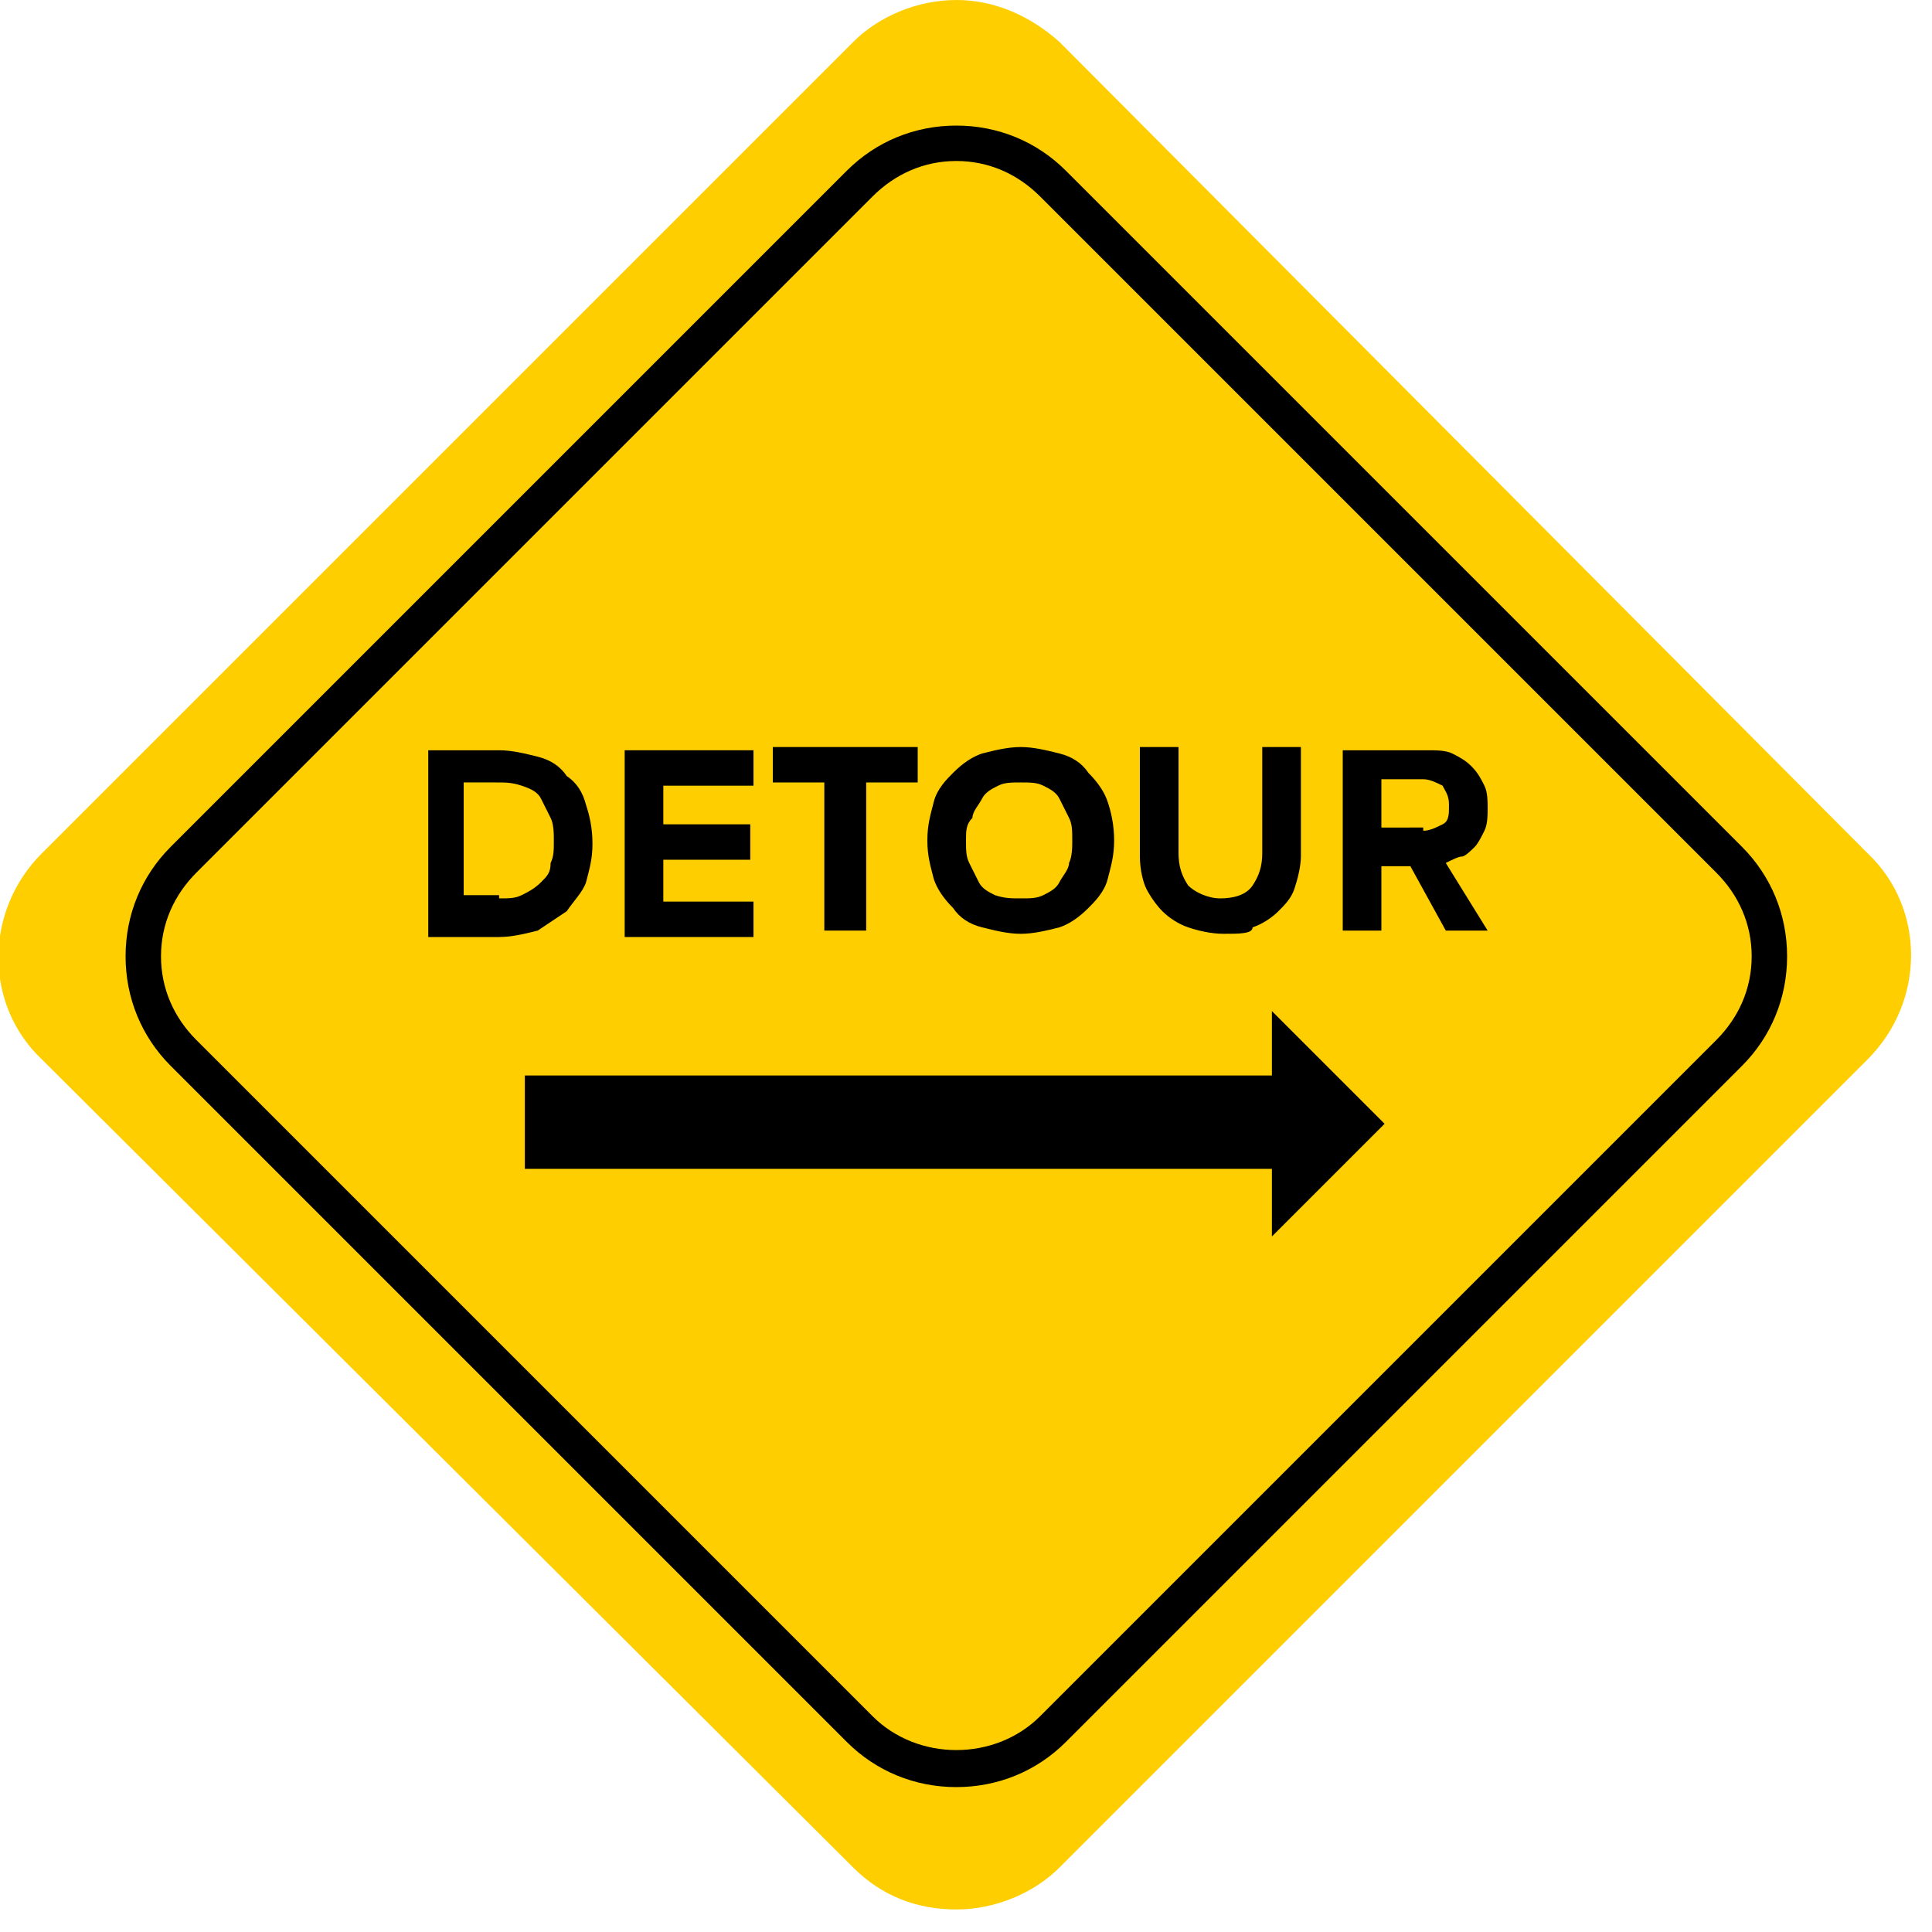
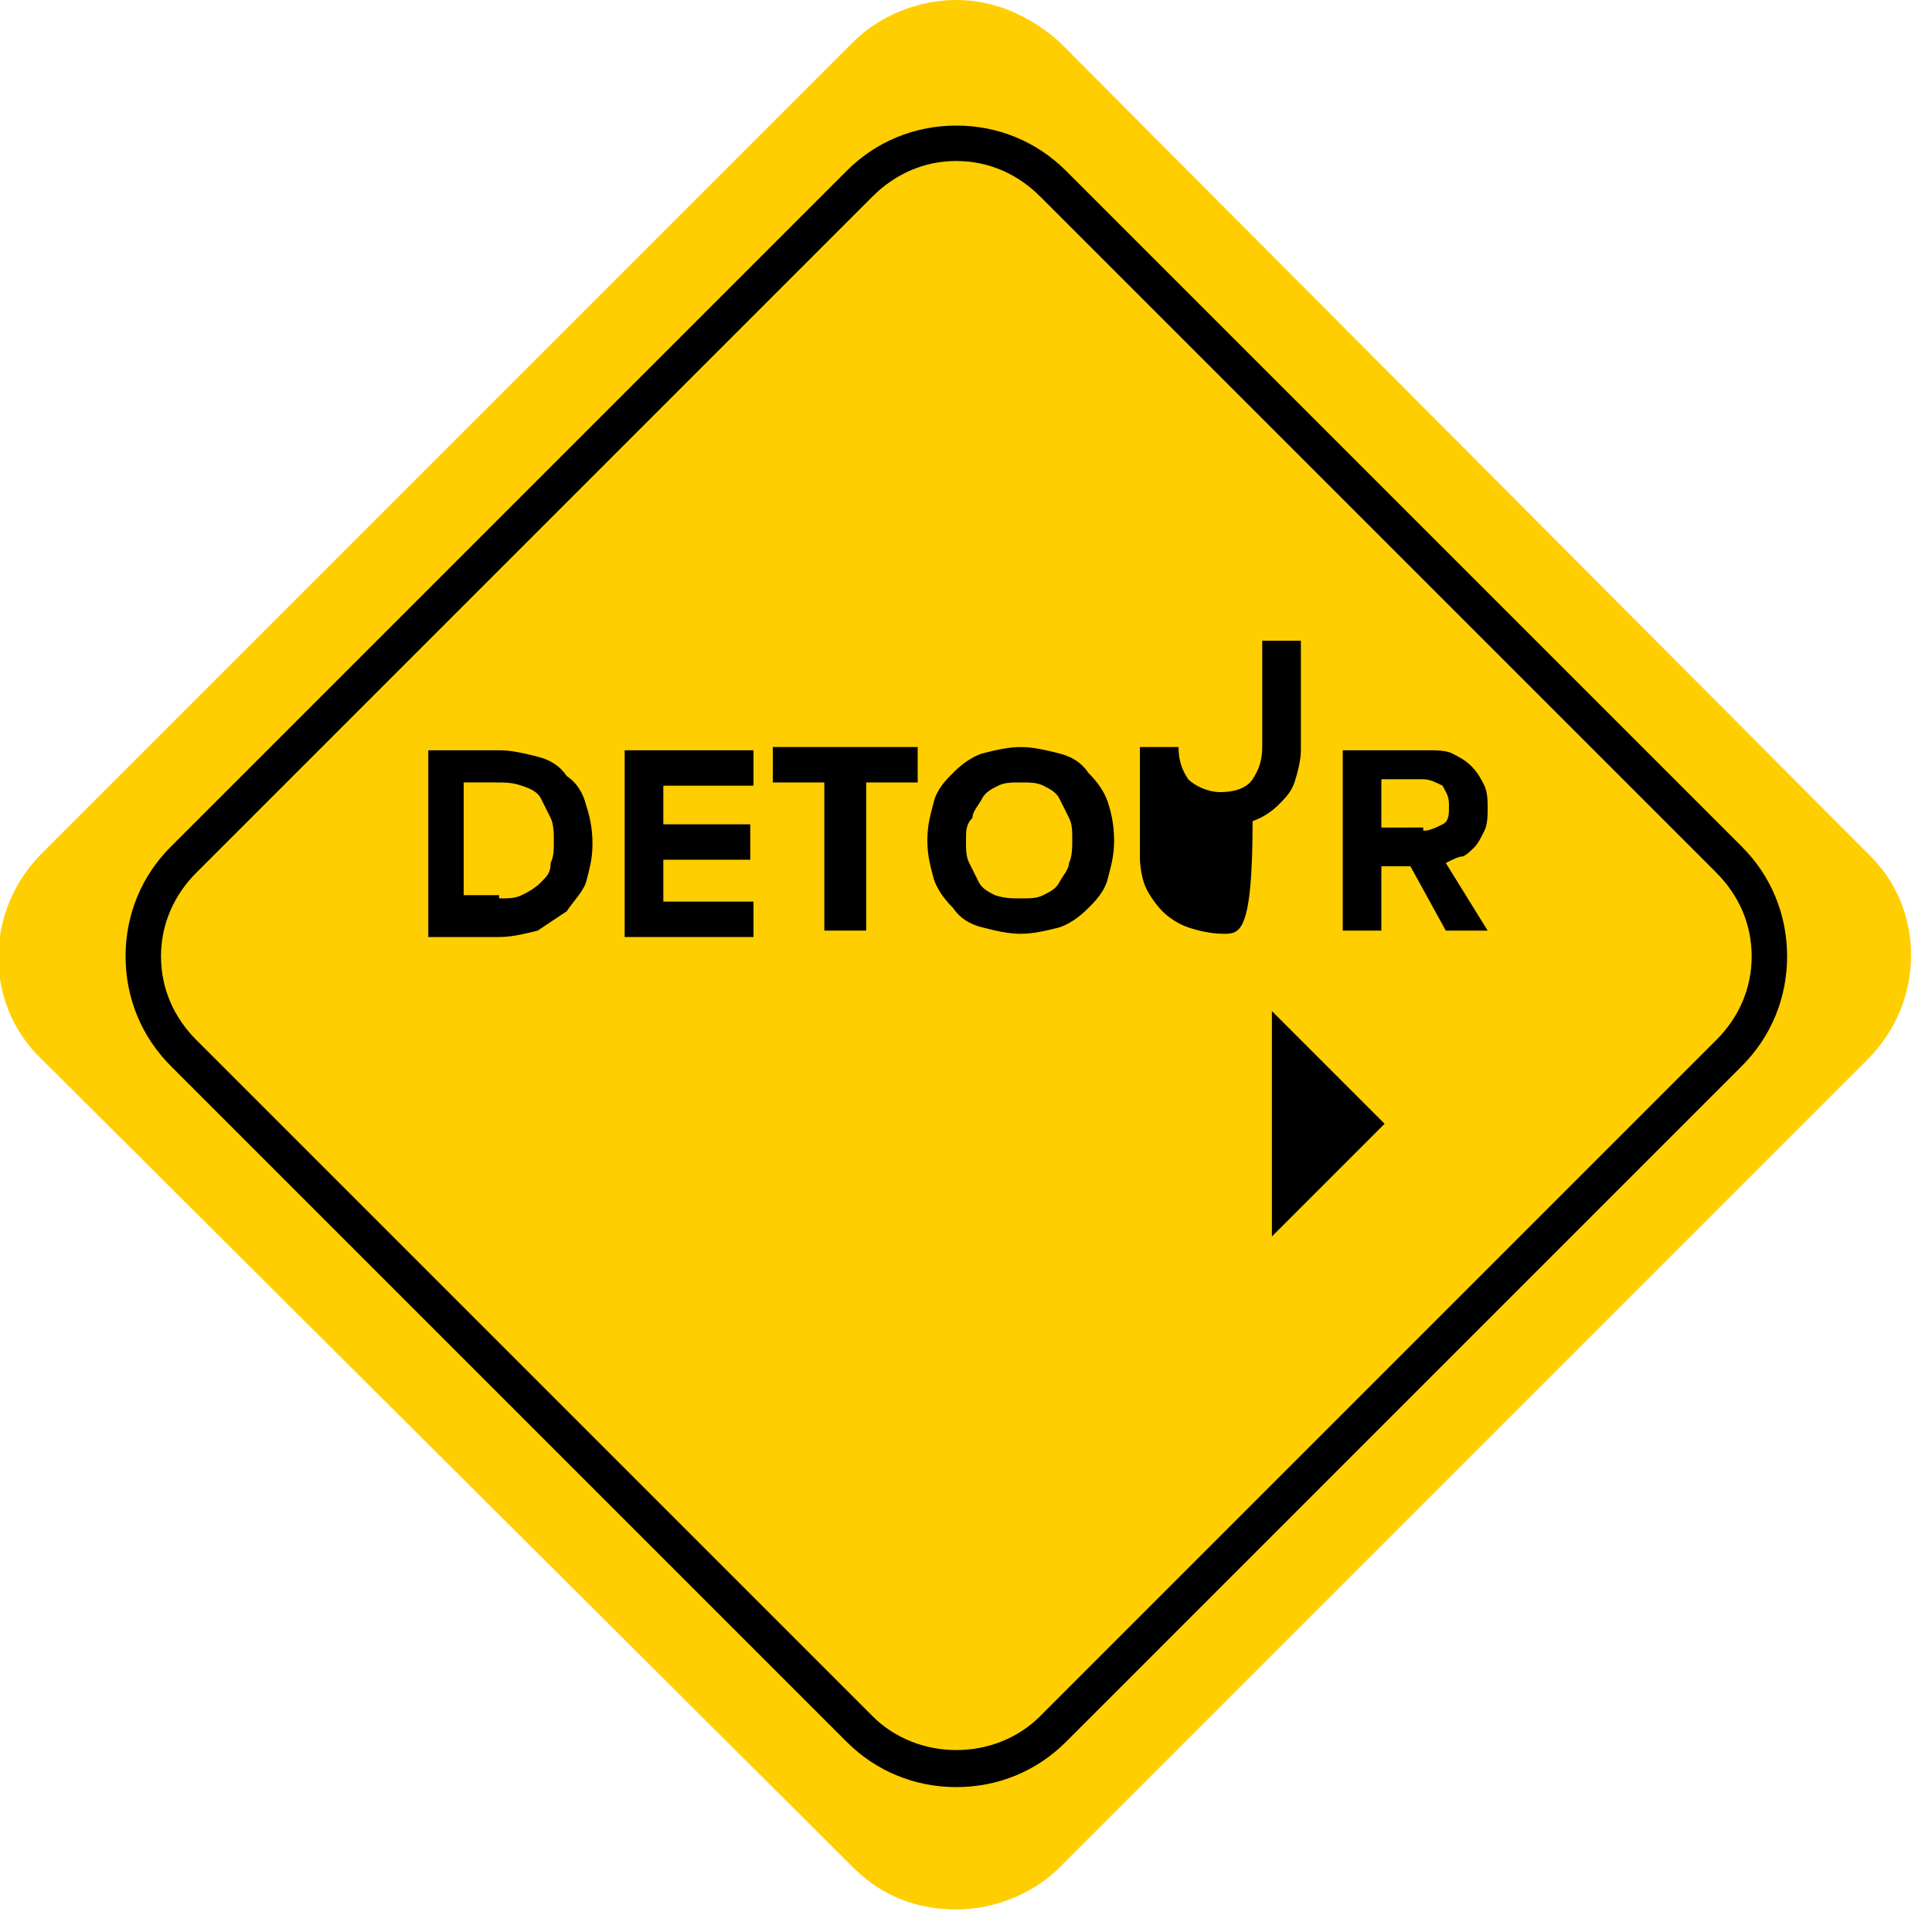
<svg xmlns="http://www.w3.org/2000/svg" xmlns:ns1="http://www.inkscape.org/namespaces/inkscape" xmlns:ns2="http://sodipodi.sourceforge.net/DTD/sodipodi-0.dtd" version="1.1" id="svg3209" ns1:version="0.48.2 r9819" ns2:docname="pinky" x="0px" y="0px" viewBox="0 0 60 60" style="enable-background:new 0 0 60 60;" xml:space="preserve">
  <style type="text/css">
	.st0{fill:none;}
	.st1{fill:#FFCE00;}
</style>
  <path d="M26.9,55.3c1.5,1.5,4.1,1.5,5.6,0l22.7-22.7c0.8-0.8,1.2-1.7,1.2-2.8s-0.4-2.1-1.2-2.8L32.6,4.1C31.8,3.4,30.8,3,29.8,3  s-2.1,0.4-2.8,1.2L4.2,26.9C3.4,27.6,3,28.6,3,29.7s0.4,2.1,1.2,2.8L26.9,55.3z" />
  <title id="title3238">Inky</title>
  <ns2:namedview bordercolor="#666666" borderopacity="1.0" fit-margin-bottom="0" fit-margin-left="0" fit-margin-right="0" fit-margin-top="0" id="base" ns1:current-layer="g3048" ns1:cx="56.727193" ns1:cy="-67.066627" ns1:document-units="px" ns1:pageopacity="0.0" ns1:pageshadow="2" ns1:window-height="1148" ns1:window-maximized="1" ns1:window-width="1920" ns1:window-x="-8" ns1:window-y="-8" ns1:zoom="1.4" pagecolor="#ffffff" showgrid="false">
	</ns2:namedview>
  <rect class="st0" width="59.8" height="60" />
  <path class="st1" d="M26.5,58c0.9,0.9,2,1.3,3.2,1.3s2.4-0.5,3.2-1.3L58,32.9c1.8-1.8,1.8-4.7,0-6.4L32.9,1.3C32,0.5,30.9,0,29.7,0  c-1.2,0-2.4,0.5-3.2,1.3L1.3,26.5c-1.8,1.8-1.8,4.7,0,6.4L26.5,58z M5.3,26.3l21-21c0.9-0.9,2.1-1.4,3.4-1.4s2.5,0.5,3.4,1.4l21,21  c0.9,0.9,1.4,2.1,1.4,3.4s-0.5,2.5-1.4,3.4l-21,21c-0.9,0.9-2.1,1.4-3.4,1.4s-2.5-0.5-3.4-1.4l-21-21c-0.9-0.9-1.4-2.1-1.4-3.4  C3.9,28.4,4.4,27.2,5.3,26.3L5.3,26.3z" />
  <path class="st1" d="M27.1,53.3c1.4,1.4,3.8,1.4,5.2,0l21-21c0.7-0.7,1.1-1.6,1.1-2.6s-0.4-1.9-1.1-2.6l-21-21  C31.6,5.4,30.7,5,29.7,5s-1.9,0.4-2.6,1.1l-21,21C5.4,27.8,5,28.7,5,29.7s0.4,1.9,1.1,2.6L27.1,53.3z" />
  <g>
    <path d="M13.3,28.9v-5.6h2.2c0.4,0,0.8,0.1,1.2,0.2c0.4,0.1,0.7,0.3,0.9,0.6c0.3,0.2,0.5,0.5,0.6,0.9c0.1,0.3,0.2,0.7,0.2,1.2   s-0.1,0.8-0.2,1.2c-0.1,0.3-0.4,0.6-0.6,0.9c-0.3,0.2-0.6,0.4-0.9,0.6c-0.4,0.1-0.8,0.2-1.2,0.2H13.3z M15.5,27.9   c0.3,0,0.5,0,0.7-0.1c0.2-0.1,0.4-0.2,0.6-0.4c0.2-0.2,0.3-0.3,0.3-0.6c0.1-0.2,0.1-0.4,0.1-0.7c0-0.2,0-0.5-0.1-0.7   c-0.1-0.2-0.2-0.4-0.3-0.6s-0.3-0.3-0.6-0.4s-0.5-0.1-0.8-0.1h-1v3.5H15.5z" />
    <path d="M19.4,28.9v-5.6h4v1.1h-2.8v1.2h2.7v1.1h-2.7v1.3h2.8v1.1H19.4z" />
    <path d="M25.6,28.9v-4.6H24v-1.1h4.5v1.1h-1.6v4.6H25.6z" />
    <path d="M31.7,29c-0.4,0-0.8-0.1-1.2-0.2c-0.4-0.1-0.7-0.3-0.9-0.6c-0.3-0.3-0.5-0.6-0.6-0.9c-0.1-0.4-0.2-0.7-0.2-1.2   s0.1-0.8,0.2-1.2c0.1-0.4,0.4-0.7,0.6-0.9c0.3-0.3,0.6-0.5,0.9-0.6c0.4-0.1,0.8-0.2,1.2-0.2c0.4,0,0.8,0.1,1.2,0.2   c0.4,0.1,0.7,0.3,0.9,0.6c0.3,0.3,0.5,0.6,0.6,0.9s0.2,0.7,0.2,1.2s-0.1,0.8-0.2,1.2c-0.1,0.4-0.4,0.7-0.6,0.9   c-0.3,0.3-0.6,0.5-0.9,0.6C32.5,28.9,32.1,29,31.7,29z M31.7,27.9c0.3,0,0.5,0,0.7-0.1c0.2-0.1,0.4-0.2,0.5-0.4   c0.1-0.2,0.3-0.4,0.3-0.6c0.1-0.2,0.1-0.5,0.1-0.7c0-0.3,0-0.5-0.1-0.7c-0.1-0.2-0.2-0.4-0.3-0.6c-0.1-0.2-0.3-0.3-0.5-0.4   c-0.2-0.1-0.4-0.1-0.7-0.1c-0.3,0-0.5,0-0.7,0.1c-0.2,0.1-0.4,0.2-0.5,0.4c-0.1,0.2-0.3,0.4-0.3,0.6C30,25.6,30,25.8,30,26.1   c0,0.3,0,0.5,0.1,0.7c0.1,0.2,0.2,0.4,0.3,0.6c0.1,0.2,0.3,0.3,0.5,0.4C31.2,27.9,31.4,27.9,31.7,27.9z" />
-     <path d="M38,29c-0.4,0-0.8-0.1-1.1-0.2c-0.3-0.1-0.6-0.3-0.8-0.5c-0.2-0.2-0.4-0.5-0.5-0.7s-0.2-0.6-0.2-1v-3.4h1.2v3.3   c0,0.4,0.1,0.7,0.3,1c0.2,0.2,0.6,0.4,1,0.4s0.8-0.1,1-0.4s0.3-0.6,0.3-1v-3.3h1.2v3.4c0,0.3-0.1,0.7-0.2,1   c-0.1,0.3-0.3,0.5-0.5,0.7c-0.2,0.2-0.5,0.4-0.8,0.5C38.9,29,38.5,29,38,29z" />
+     <path d="M38,29c-0.4,0-0.8-0.1-1.1-0.2c-0.3-0.1-0.6-0.3-0.8-0.5c-0.2-0.2-0.4-0.5-0.5-0.7s-0.2-0.6-0.2-1v-3.4h1.2c0,0.4,0.1,0.7,0.3,1c0.2,0.2,0.6,0.4,1,0.4s0.8-0.1,1-0.4s0.3-0.6,0.3-1v-3.3h1.2v3.4c0,0.3-0.1,0.7-0.2,1   c-0.1,0.3-0.3,0.5-0.5,0.7c-0.2,0.2-0.5,0.4-0.8,0.5C38.9,29,38.5,29,38,29z" />
    <path d="M44.9,28.9l-1.1-2h-0.9v2h-1.2v-5.6h2.6c0.3,0,0.6,0,0.8,0.1c0.2,0.1,0.4,0.2,0.6,0.4c0.2,0.2,0.3,0.4,0.4,0.6   c0.1,0.2,0.1,0.5,0.1,0.7c0,0.2,0,0.5-0.1,0.7c-0.1,0.2-0.2,0.4-0.3,0.5s-0.3,0.3-0.4,0.3s-0.3,0.1-0.5,0.2l1.3,2.1H44.9z    M44.2,25.8c0.2,0,0.4-0.1,0.6-0.2c0.2-0.1,0.2-0.3,0.2-0.6s-0.1-0.4-0.2-0.6c-0.2-0.1-0.4-0.2-0.6-0.2h-1.3v1.5H44.2z" />
  </g>
  <g>
    <polygon points="39.5,38.4 39.5,31.4 43,34.9  " />
-     <rect x="16.3" y="33.4" width="23.7" height="2.9" />
  </g>
</svg>